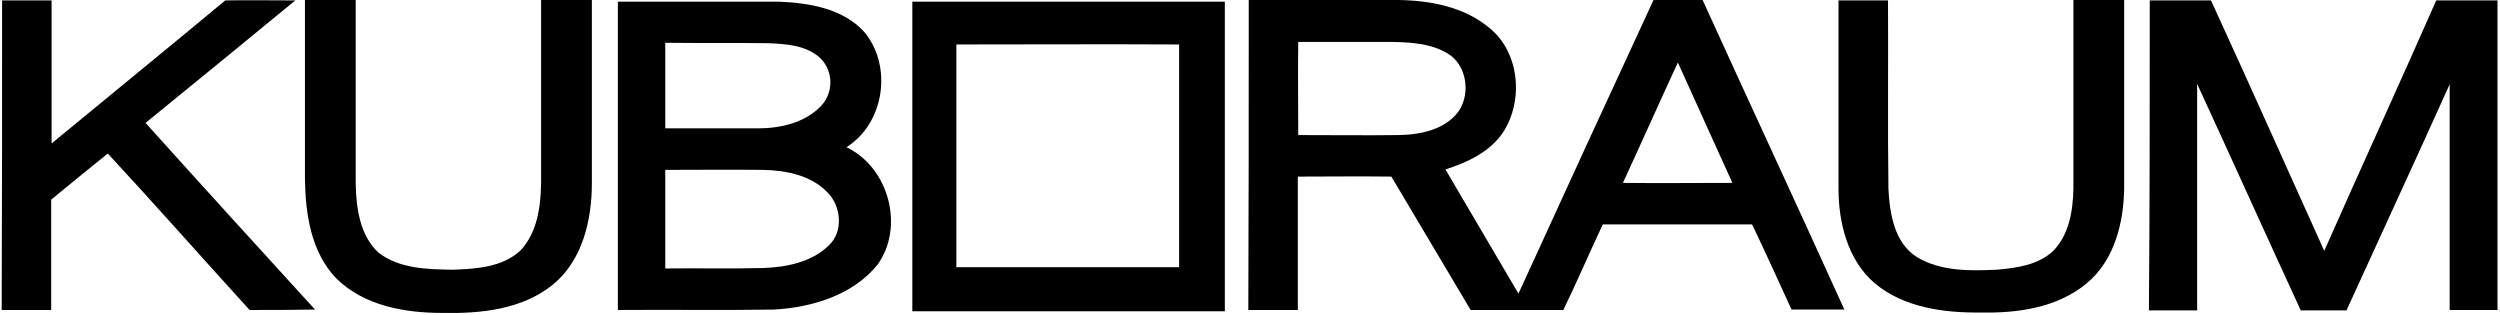
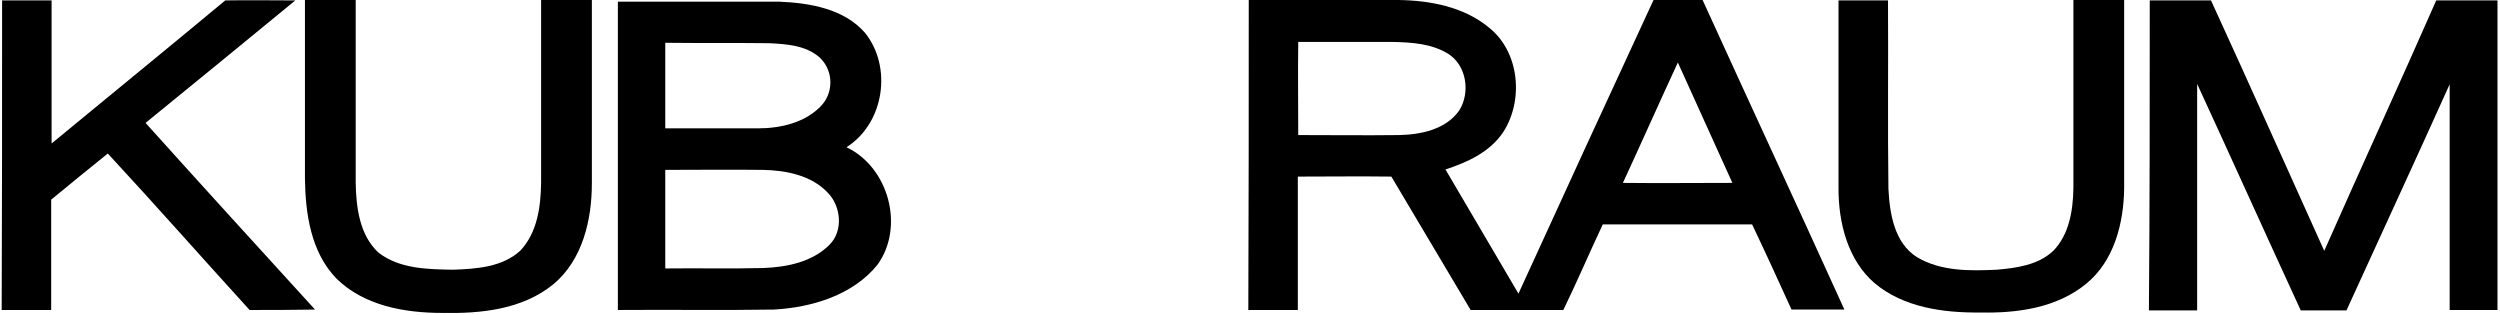
<svg xmlns="http://www.w3.org/2000/svg" width="596px" height="75px" viewBox="0 0 596 75" version="1.1">
  <title>kuboraum-logo-BLACK</title>
  <desc>Created with Sketch.</desc>
  <defs />
  <g id="Page-1" stroke="none" stroke-width="1" fill="none" fill-rule="evenodd">
    <g id="kuboraum-logo-BLACK" fill="#000000" fill-rule="nonzero">
      <path d="M0.5,0.1 C4.4,0.1 8.3,0.1 12.3,0.1 C12.3,11.5 12.3,22.8 12.3,34.2 C26.1,22.8 40,11.5 53.7,0.1 C59.3,-2.37310172e-15 64.8,0.1 70.4,0.1 C58.5,9.9 46.6,19.6 34.7,29.3 C48.1,44.2 61.6,59 75.1,73.8 C69.9,73.9 64.7,73.9 59.5,73.9 C48.2,61.5 37.1,48.9 25.7,36.6 C21.2,40.2 16.7,43.9 12.2,47.6 C12.2,56.4 12.2,65.1 12.2,73.9 C8.3,73.9 4.3,73.9 0.4,73.9 C0.5,49.3 0.5,24.7 0.5,0.1 Z" id="Shape" />
      <path d="M72.7,-1.42108547e-14 L84.8,0 C84.8,14.5 84.8,29.1 84.8,43.6 C84.9,49.4 85.7,56 90.2,60.2 C95.2,64.1 101.9,64.2 108,64.3 C113.6,64.1 119.8,63.7 124.1,59.7 C128.1,55.4 128.9,49.3 129,43.7 C129,29.1 129,14.6 129,-1.42108547e-14 L141.1,-1.42108547e-14 C141.1,14.6 141.1,29.1 141.1,43.7 C141.1,52.4 138.9,61.9 132,67.7 C124.6,73.8 114.6,74.8 105.4,74.6 C96.5,74.6 86.8,72.9 80.2,66.4 C74.1,60.1 72.8,50.9 72.7,42.5 C72.7,28.3 72.7,14.2 72.7,-1.42108547e-14 Z" id="Shape" />
      <path d="M147.2,0.4 C160.1,0.4 172.9,0.4 185.8,0.4 C193.1,0.7 201.2,2.1 206.2,7.8 C212.8,16 210.8,29.4 201.8,35.1 C211.9,39.9 215.7,54.1 209.2,63.1 C203.3,70.4 193.5,73.3 184.5,73.8 C172.1,74 159.7,73.8 147.3,73.9 L147.3,0.4 L147.2,0.4 Z M158.6,10.2 C158.6,17 158.6,23.8 158.6,30.6 C166,30.6 173.3,30.6 180.7,30.6 C186,30.6 191.7,29.3 195.5,25.5 C198.7,22.4 198.8,17.2 195.7,14 C195.6,13.9 195.5,13.8 195.4,13.7 C192.1,10.8 187.5,10.5 183.3,10.3 C175,10.2 166.8,10.3 158.6,10.2 Z M158.6,40.5 C158.6,48.3 158.6,56.2 158.6,64 C166.4,63.9 174.1,64.1 181.9,63.9 C187.5,63.7 193.6,62.5 197.7,58.4 C201.1,55.1 200.5,49.2 197.4,46 C193.5,41.8 187.4,40.6 181.9,40.5 C174.1,40.4 166.4,40.5 158.6,40.5 Z" id="Shape" />
-       <path d="M217.5,0.4 L292,0.4 C292,25 292,49.6 292,74.2 C267.2,74.2 242.4,74.2 217.5,74.2 L217.5,0.4 Z M228,10.6 C228,28.3 228,46 228,63.7 L281.1,63.7 C281.1,46 281.1,28.3 281.1,10.6 C263.4,10.5 245.7,10.6 228,10.6 Z" id="Shape" />
      <path d="M297.7,0 C309.6,0 321.4,0 333.3,0 C340.9,0.1 349,1.6 355,6.6 C362.3,12.4 363.3,24 358.3,31.6 C355.1,36.3 349.8,38.7 344.6,40.4 C350.4,50.3 356.2,60.1 362,70 C372.7,46.6 383.4,23.3 394.2,0 C398.1,0 402,0 405.9,0 C417.1,24.6 428.5,49.1 439.7,73.8 C435.5,73.8 431.3,73.8 427.1,73.8 C424,67 420.9,60.2 417.7,53.5 C405.8,53.5 394,53.5 382.1,53.5 C378.9,60.3 376,67.1 372.7,73.9 C365.3,73.9 358,73.9 350.6,73.9 C344.3,63.3 338,52.7 331.7,42.1 C324.3,42 316.8,42.1 309.4,42.1 C309.4,52.7 309.4,63.3 309.4,73.9 C305.5,73.9 301.5,73.9 297.6,73.9 C297.7,49.3 297.7,24.7 297.7,0 Z M309.5,32.2 C317.5,32.2 325.5,32.3 333.5,32.2 C338.7,32.1 344.7,30.9 347.9,26.3 C350.6,22 349.6,15.5 345.2,12.8 C341.3,10.4 336.6,10.1 332.1,10 C324.6,10 317.1,10 309.5,10 C309.4,17.3 309.5,24.8 309.5,32.2 Z M400,14.9 C395.6,24.4 391.3,34.1 386.9,43.6 C395.6,43.7 404.3,43.6 413,43.6 C408.7,34 404.3,24.5 400,14.9 Z" id="Shape" />
      <path d="M438.3,0.1 C442.2,0.1 446.1,0.1 450.1,0.1 C450.2,15.1 450,30 450.2,45 C450.5,50.9 451.6,57.9 457,61.3 C462.7,64.7 469.6,64.6 476,64.3 C480.7,63.9 485.9,63.2 489.5,59.8 C493.3,55.9 494.2,50.2 494.3,44.9 C494.3,29.9 494.3,15 494.3,0 L506.4,0 C506.4,15 506.4,29.9 506.4,44.9 C506.3,53.2 504,62.2 497.4,67.6 C490.4,73.4 480.9,74.7 472.1,74.5 C463.3,74.6 453.8,73.3 446.9,67.5 C440.5,62 438.3,53.1 438.3,45 C438.3,30 438.3,15 438.3,0.1 Z" id="Shape" />
      <path d="M512.5,0.1 C517.4,0.1 522.2,0.1 527.1,0.1 C536.2,19.9 545.1,39.9 554.1,59.8 C562.9,39.9 572,20.1 580.8,0.1 C585.7,0.1 590.6,0.1 595.4,0.1 C595.4,24.7 595.4,49.3 595.4,73.9 L584,73.9 C584,56 584,38 584,20.1 C575.9,38.1 567.6,56 559.4,74 C555.8,74 552.1,74 548.5,74 C540.2,56 532.1,38 523.8,20 C523.8,38 523.8,56 523.8,74 C520,74 516.2,74 512.3,74 C512.5,49.3 512.5,24.7 512.5,0.1 Z" id="Shape" />
    </g>
  </g>
</svg>